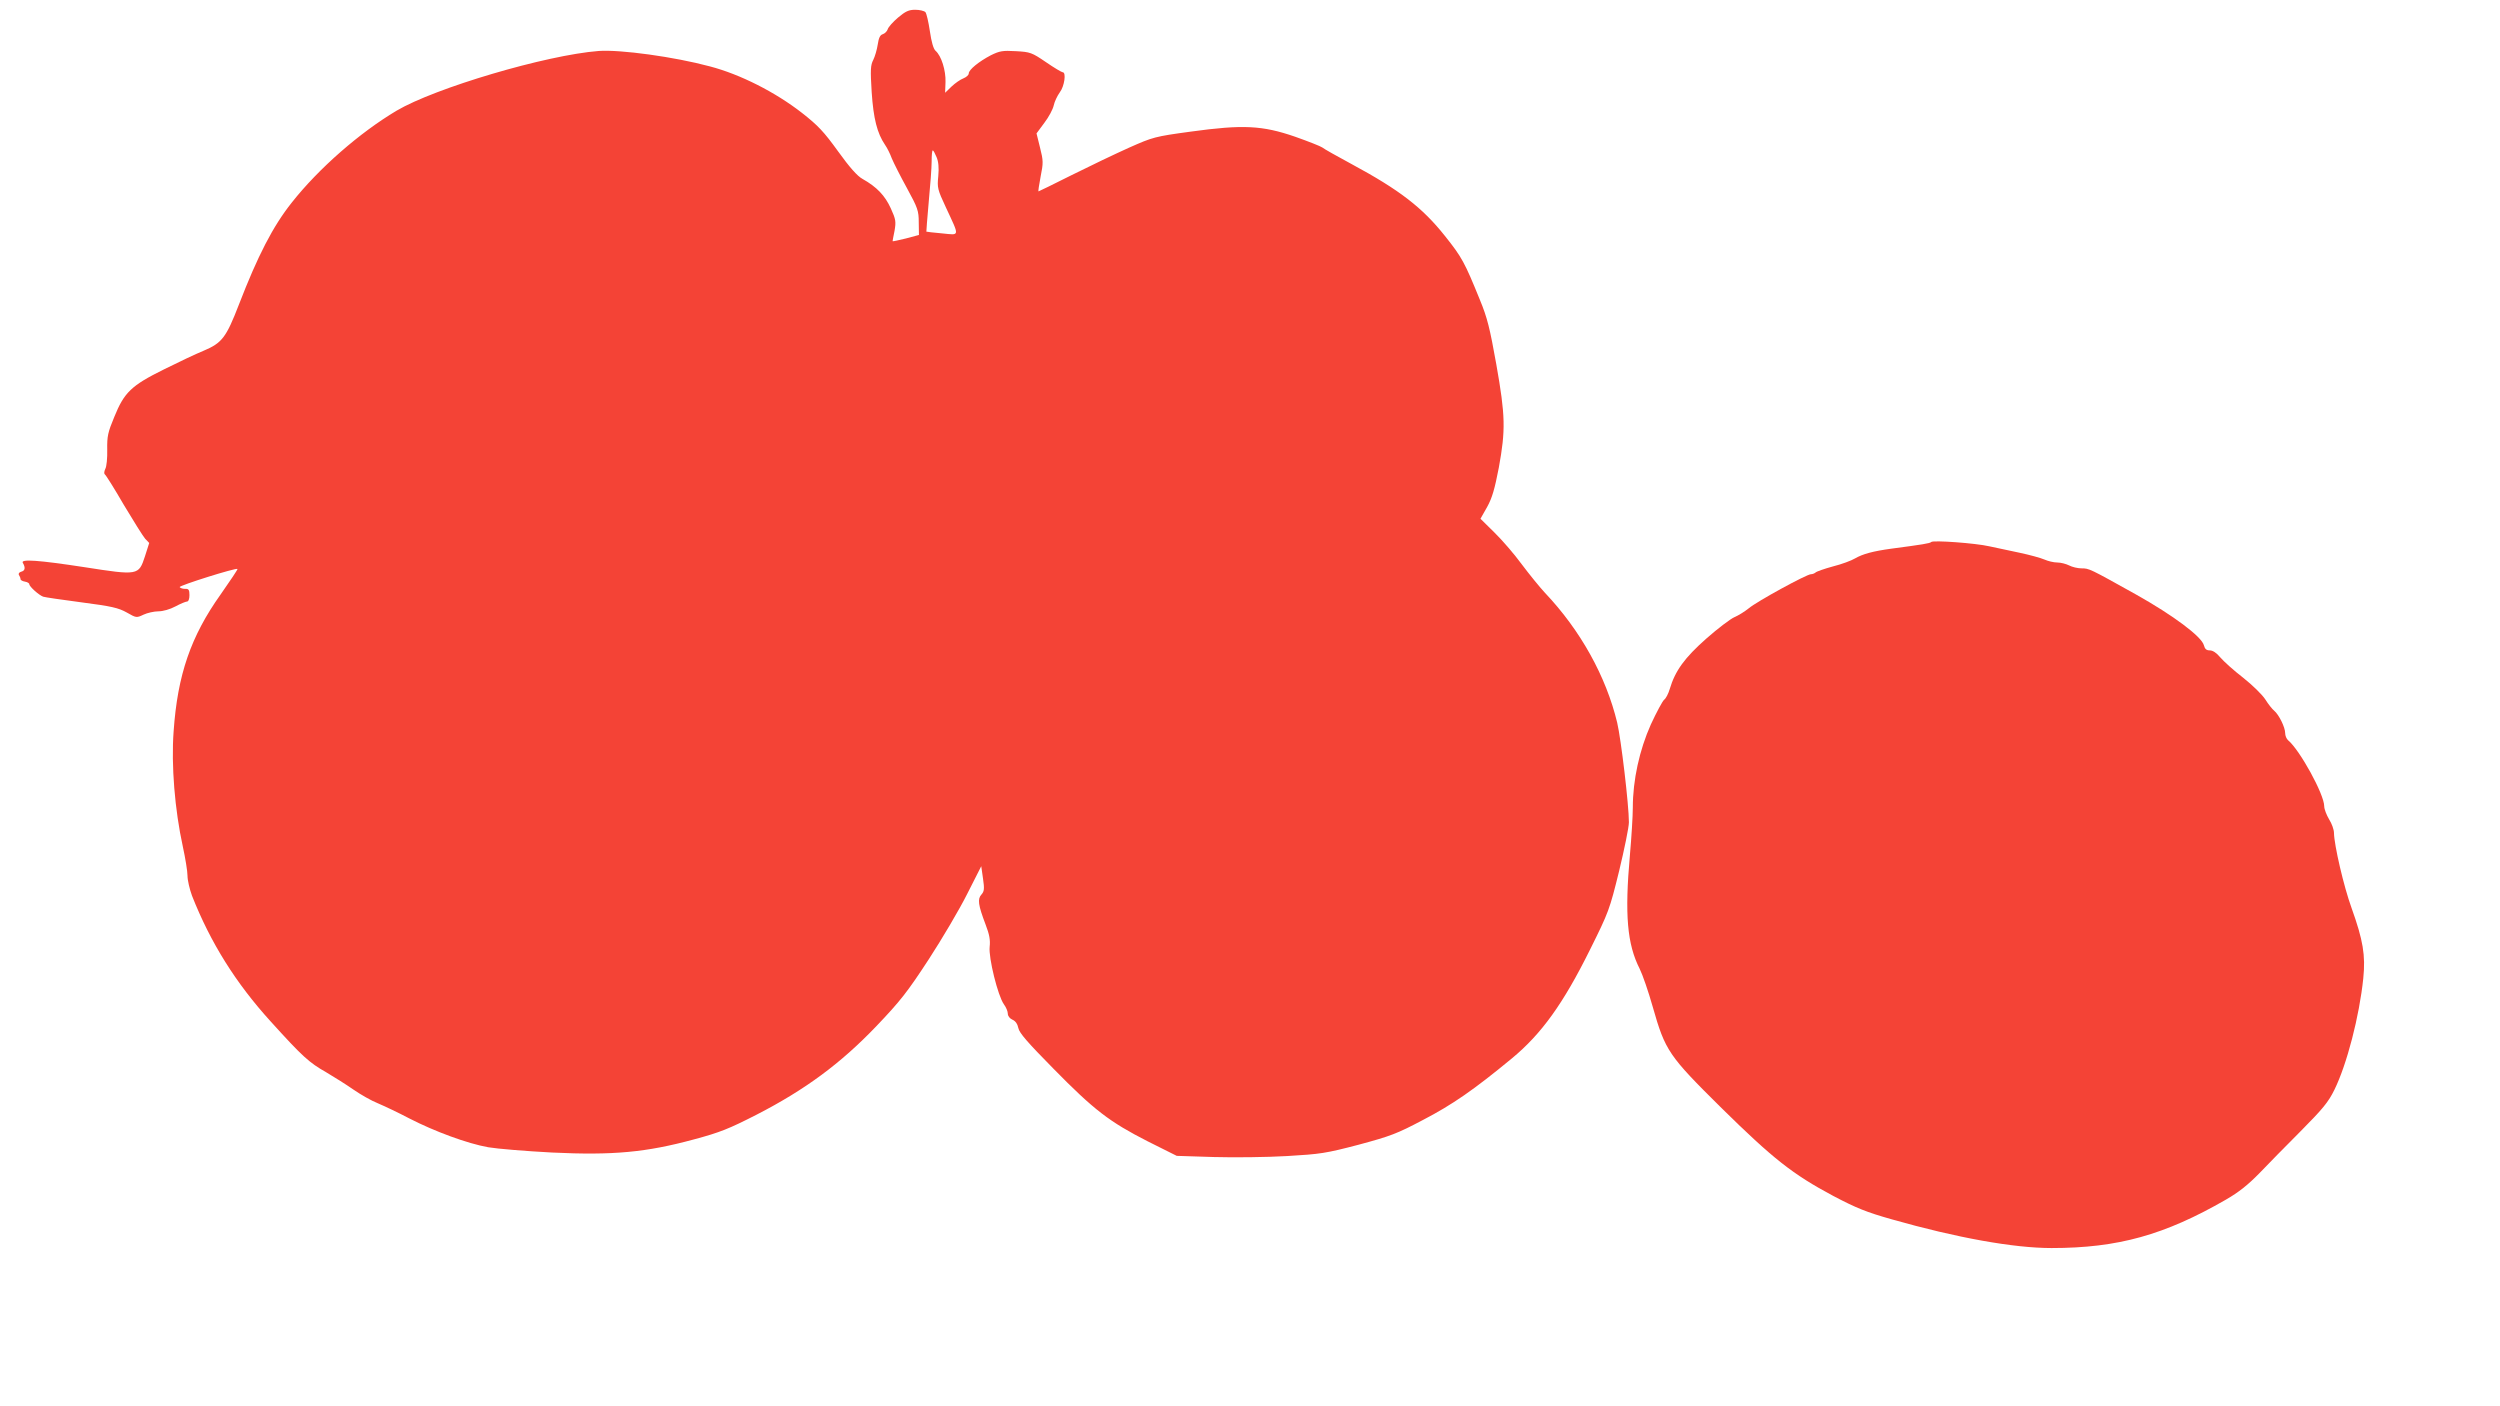
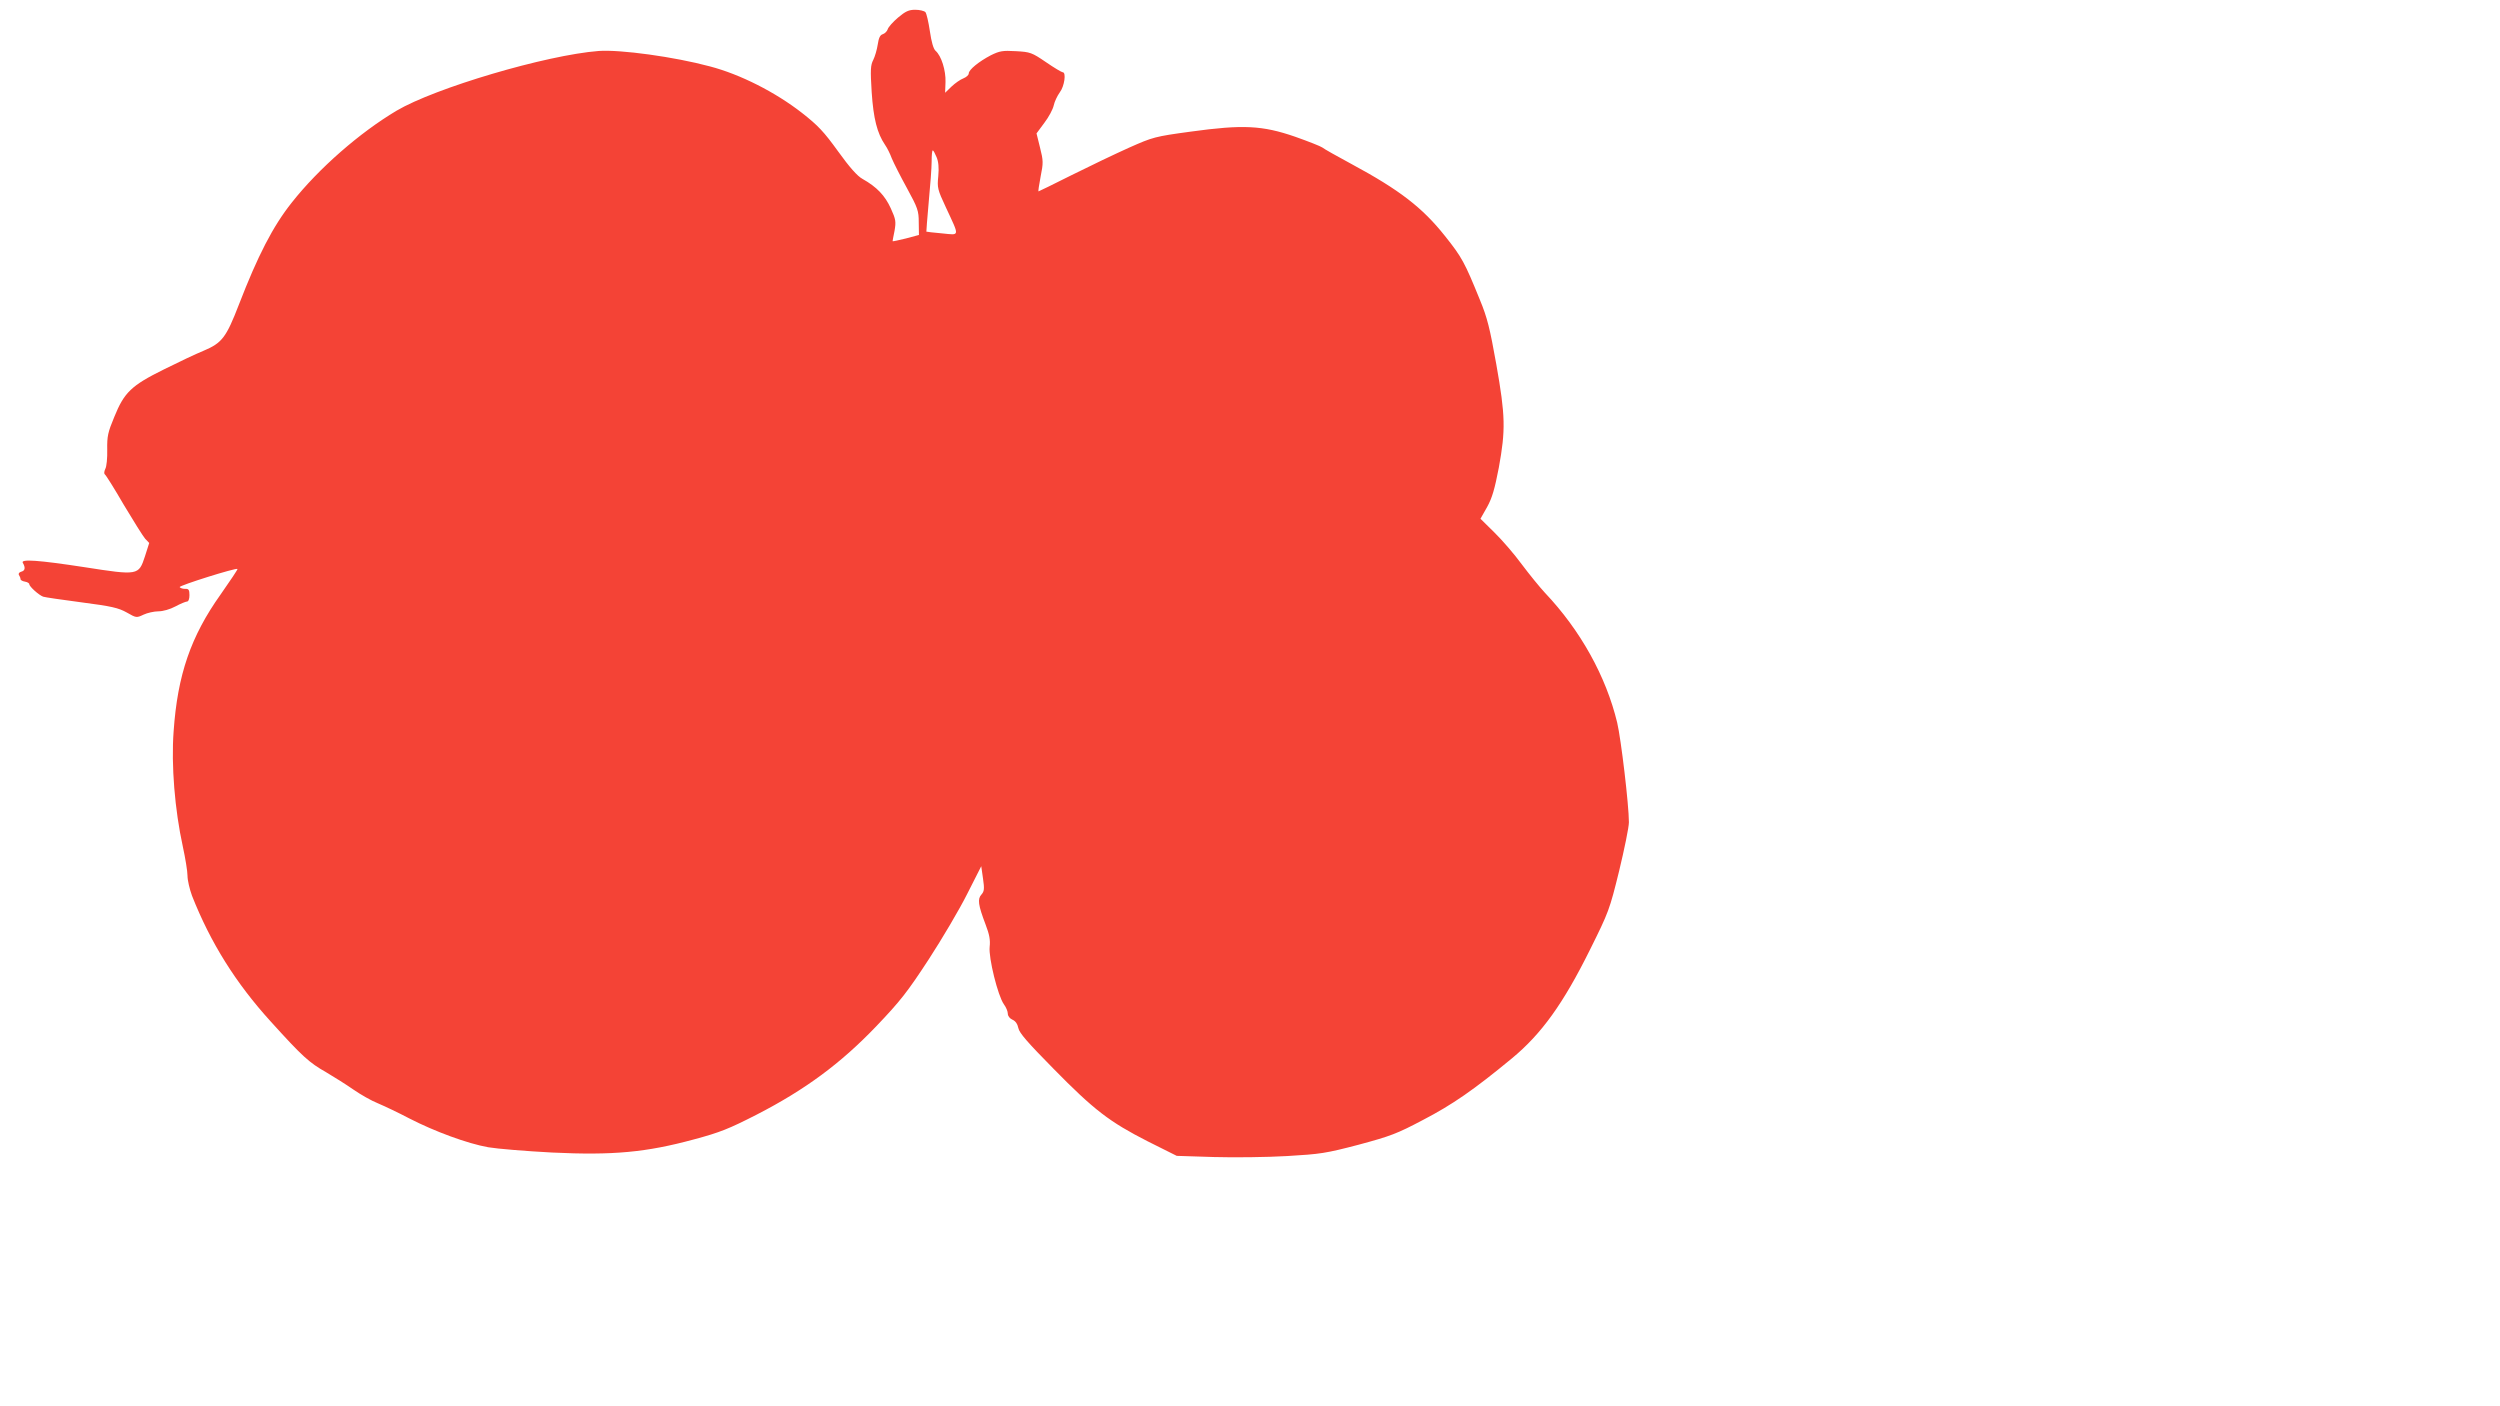
<svg xmlns="http://www.w3.org/2000/svg" version="1.0" width="1280pt" height="720pt" viewBox="0 0 1280 720" preserveAspectRatio="xMidYMid meet">
  <g transform="translate(0,720) scale(0.1,-0.1)" fill="#f44336" stroke="none">
    <path d="M4598 7110 c-26 -22 -50 -49 -53 -60 -3 -10 -15 -22 -25 -25 -14 -4 -21 -19 -26 -53 -4 -26 -14 -61 -23 -79 -14 -27 -15 -51 -8 -165 9 -135 28 -210 68 -269 10 -14 26 -45 35 -70 10 -24 45 -93 78 -153 55 -101 60 -115 60 -175 l1 -64 -67 -18 c-38 -9 -68 -16 -68 -14 0 1 4 25 10 53 8 47 7 58 -19 115 -30 66 -72 110 -145 151 -26 14 -66 59 -125 141 -73 101 -102 132 -185 197 -136 106 -315 197 -471 238 -182 49 -458 87 -570 79 -269 -21 -837 -189 -1035 -306 -188 -112 -397 -294 -536 -470 -97 -122 -174 -272 -271 -523 -65 -168 -86 -196 -181 -236 -37 -15 -128 -58 -202 -95 -168 -83 -204 -118 -255 -244 -33 -79 -37 -99 -36 -167 1 -43 -3 -87 -10 -99 -6 -13 -7 -24 -2 -28 5 -3 49 -73 97 -156 49 -82 98 -160 109 -173 l21 -22 -22 -69 c-32 -97 -34 -98 -309 -55 -235 36 -330 43 -316 22 14 -24 12 -40 -8 -45 -11 -3 -16 -10 -12 -17 4 -6 8 -15 8 -21 0 -5 10 -11 23 -13 12 -2 22 -8 22 -13 0 -12 49 -56 71 -64 8 -3 97 -16 196 -29 154 -20 189 -28 232 -52 49 -28 50 -28 86 -11 19 9 54 17 76 17 23 0 59 10 87 25 26 14 53 25 59 25 8 0 13 13 13 33 0 27 -4 33 -22 32 -13 0 -25 4 -28 9 -4 8 289 100 296 93 2 -2 -37 -60 -86 -130 -153 -215 -221 -412 -241 -701 -13 -174 6 -403 47 -590 13 -60 24 -127 24 -150 0 -23 11 -69 23 -102 95 -241 224 -447 403 -644 163 -180 196 -210 284 -260 41 -24 104 -64 140 -89 36 -25 92 -57 125 -70 33 -14 105 -48 160 -77 130 -67 298 -129 405 -148 47 -8 194 -20 327 -27 311 -15 482 1 725 67 135 36 181 55 322 127 249 128 430 262 612 452 124 130 160 176 269 343 69 106 158 257 197 335 l72 142 9 -63 c8 -54 6 -66 -8 -82 -21 -23 -17 -53 21 -153 20 -52 25 -80 21 -115 -6 -56 42 -251 73 -294 11 -15 20 -36 20 -48 0 -12 10 -25 24 -31 16 -7 26 -23 30 -43 5 -25 48 -74 179 -207 209 -213 288 -273 482 -372 l150 -75 190 -6 c105 -3 273 -1 375 5 171 10 198 14 366 58 163 44 196 56 330 127 150 78 260 154 456 316 151 125 262 280 398 554 97 195 101 206 150 405 27 112 50 224 50 249 0 87 -40 425 -60 510 -57 237 -188 473 -370 665 -26 28 -79 93 -118 145 -38 52 -102 126 -141 164 l-71 70 34 60 c26 47 39 93 60 202 35 192 34 264 -13 529 -33 185 -46 238 -84 330 -78 192 -92 218 -179 327 -115 145 -233 236 -478 368 -74 40 -142 78 -150 85 -8 6 -71 31 -139 55 -168 58 -267 63 -535 26 -184 -25 -193 -28 -315 -82 -69 -31 -201 -94 -293 -140 -92 -46 -169 -84 -171 -84 -2 0 3 34 11 76 14 70 14 81 -3 148 l-18 73 40 54 c23 30 44 70 48 89 4 19 18 49 31 67 24 31 34 103 15 103 -5 0 -44 23 -86 52 -72 49 -80 52 -154 56 -68 4 -83 1 -128 -21 -61 -32 -113 -74 -113 -93 0 -8 -12 -19 -27 -25 -16 -6 -43 -25 -61 -42 l-33 -32 2 55 c2 59 -21 134 -51 160 -11 10 -21 45 -29 100 -7 47 -17 91 -23 98 -6 6 -29 12 -52 12 -33 0 -50 -8 -88 -40z m197 -714 c10 -23 13 -54 9 -98 -6 -59 -4 -68 39 -160 71 -153 73 -142 -19 -133 -44 4 -80 8 -81 9 -1 0 5 69 12 151 8 83 15 176 15 208 0 31 2 57 6 57 3 0 11 -15 19 -34z" />
-     <path d="M9888 4425 c-6 -7 -45 -13 -203 -34 -95 -13 -147 -27 -187 -50 -18 -11 -69 -30 -113 -41 -44 -12 -84 -26 -89 -31 -6 -5 -16 -9 -24 -9 -22 0 -278 -140 -319 -175 -21 -17 -54 -37 -73 -45 -19 -8 -84 -57 -143 -109 -112 -99 -160 -165 -188 -259 -7 -24 -20 -49 -29 -55 -8 -7 -39 -64 -68 -127 -58 -130 -92 -284 -92 -425 0 -44 -7 -154 -15 -245 -27 -303 -14 -454 50 -580 15 -30 45 -117 67 -195 64 -225 81 -250 352 -518 263 -259 364 -339 572 -450 118 -62 169 -83 300 -120 334 -95 625 -147 818 -147 340 0 579 67 893 248 66 38 113 76 170 134 43 45 139 143 213 217 113 114 141 148 172 211 64 130 128 377 148 571 12 118 -1 195 -60 360 -40 110 -89 322 -90 384 0 17 -11 48 -25 70 -13 22 -25 52 -25 67 0 61 -125 288 -185 338 -8 7 -15 23 -15 37 0 29 -32 94 -56 114 -10 8 -30 33 -45 57 -15 24 -66 74 -114 112 -48 37 -100 84 -117 104 -19 23 -38 36 -54 36 -17 0 -25 7 -30 26 -11 44 -156 153 -349 261 -237 132 -238 133 -278 133 -19 0 -48 7 -63 15 -16 8 -43 15 -61 15 -18 0 -47 7 -65 15 -18 8 -76 24 -128 35 -52 11 -122 26 -155 33 -69 16 -287 32 -297 22z" />
  </g>
</svg>